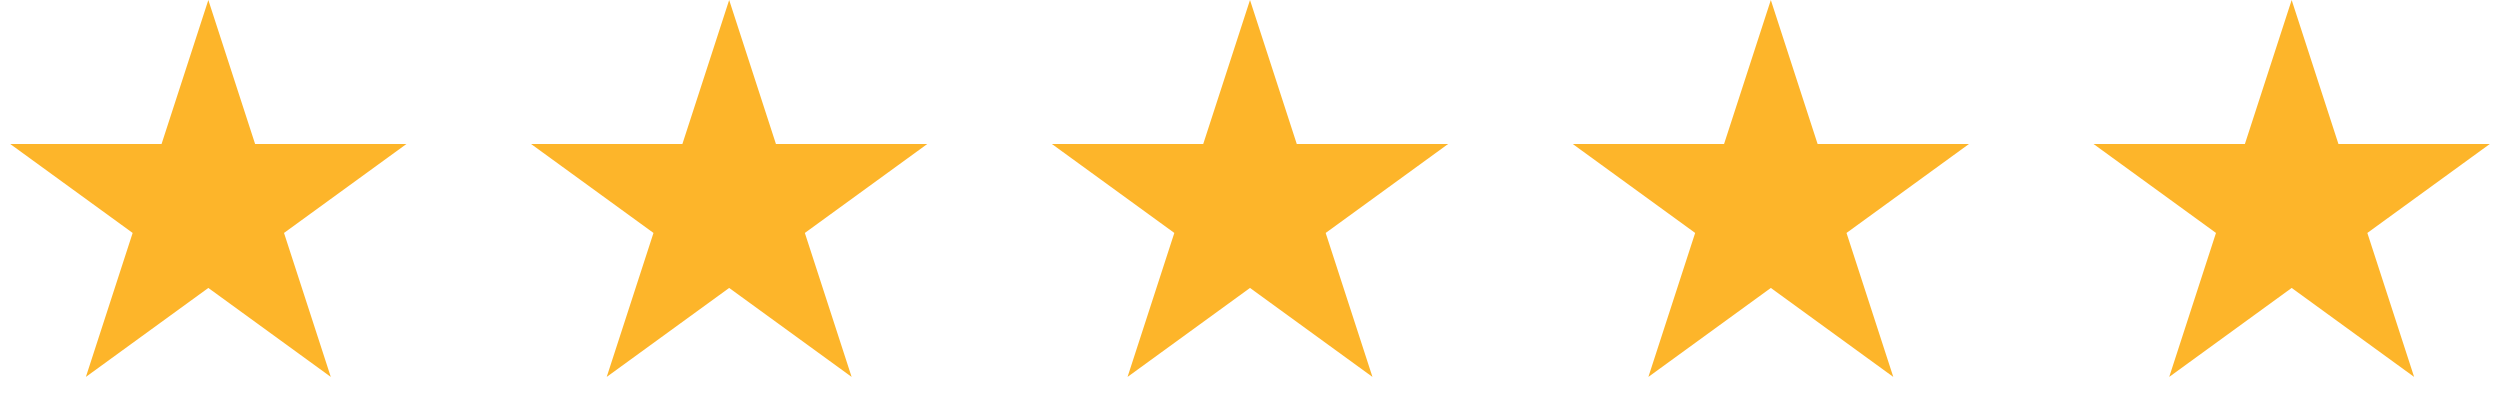
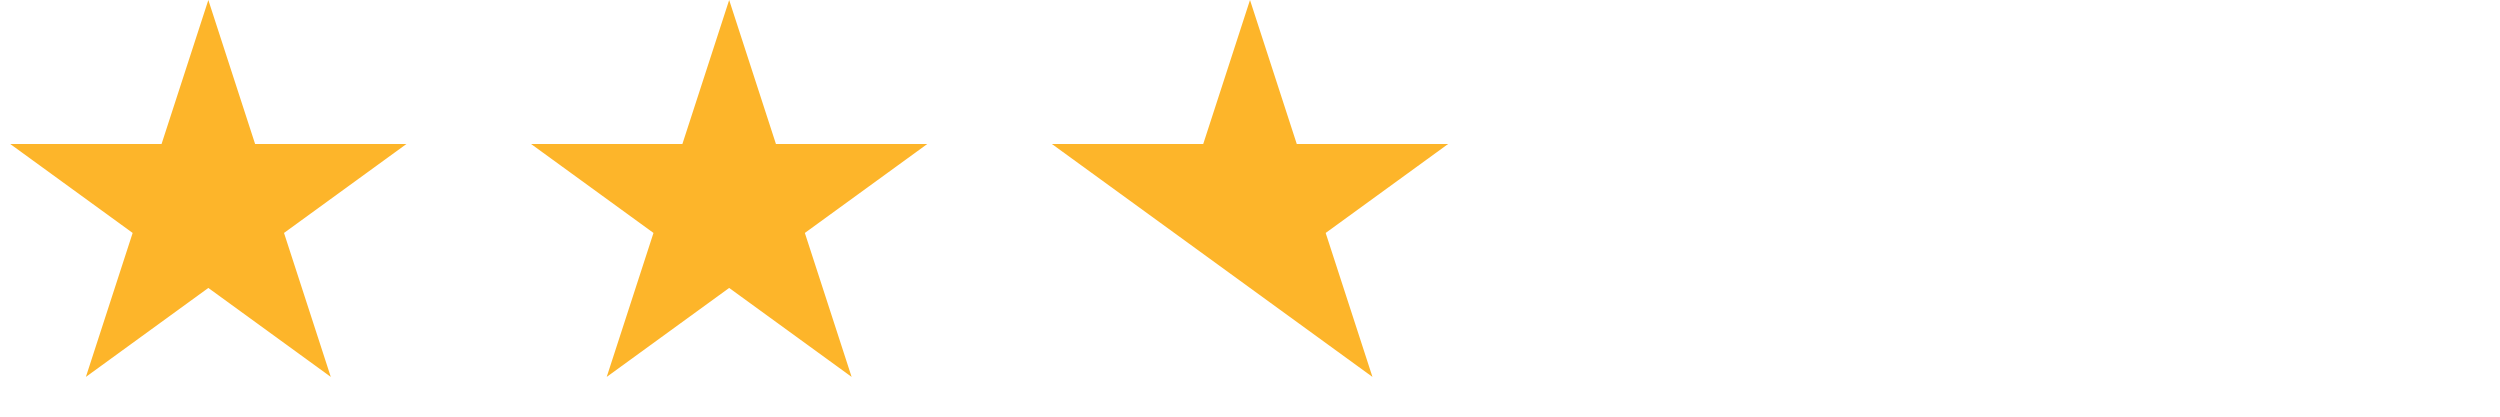
<svg xmlns="http://www.w3.org/2000/svg" width="96" height="16" viewBox="0 0 96 16" fill="none">
  <path d="M8 0.001L9.796 5.529H15.608L10.906 8.945L12.702 14.473L8 11.057L3.298 14.473L5.094 8.945L0.392 5.529H6.204L8 0.001Z" fill="#FDB52A" />
  <path d="M28 0.001L29.796 5.529H35.608L30.906 8.945L32.702 14.473L28 11.057L23.298 14.473L25.094 8.945L20.392 5.529H26.204L28 0.001Z" fill="#FDB52A" />
-   <path d="M48 0.001L49.796 5.529H55.608L50.906 8.945L52.702 14.473L48 11.057L43.298 14.473L45.094 8.945L40.392 5.529H46.204L48 0.001Z" fill="#FDB52A" />
-   <path d="M68 0.001L69.796 5.529H75.609L70.906 8.945L72.702 14.473L68 11.057L63.298 14.473L65.094 8.945L60.392 5.529H66.204L68 0.001Z" fill="#FDB52A" />
-   <path d="M88 0.001L89.796 5.529H95.609L90.906 8.945L92.702 14.473L88 11.057L83.298 14.473L85.094 8.945L80.391 5.529H86.204L88 0.001Z" fill="#FDB52A" />
+   <path d="M48 0.001L49.796 5.529H55.608L50.906 8.945L52.702 14.473L48 11.057L45.094 8.945L40.392 5.529H46.204L48 0.001Z" fill="#FDB52A" />
</svg>